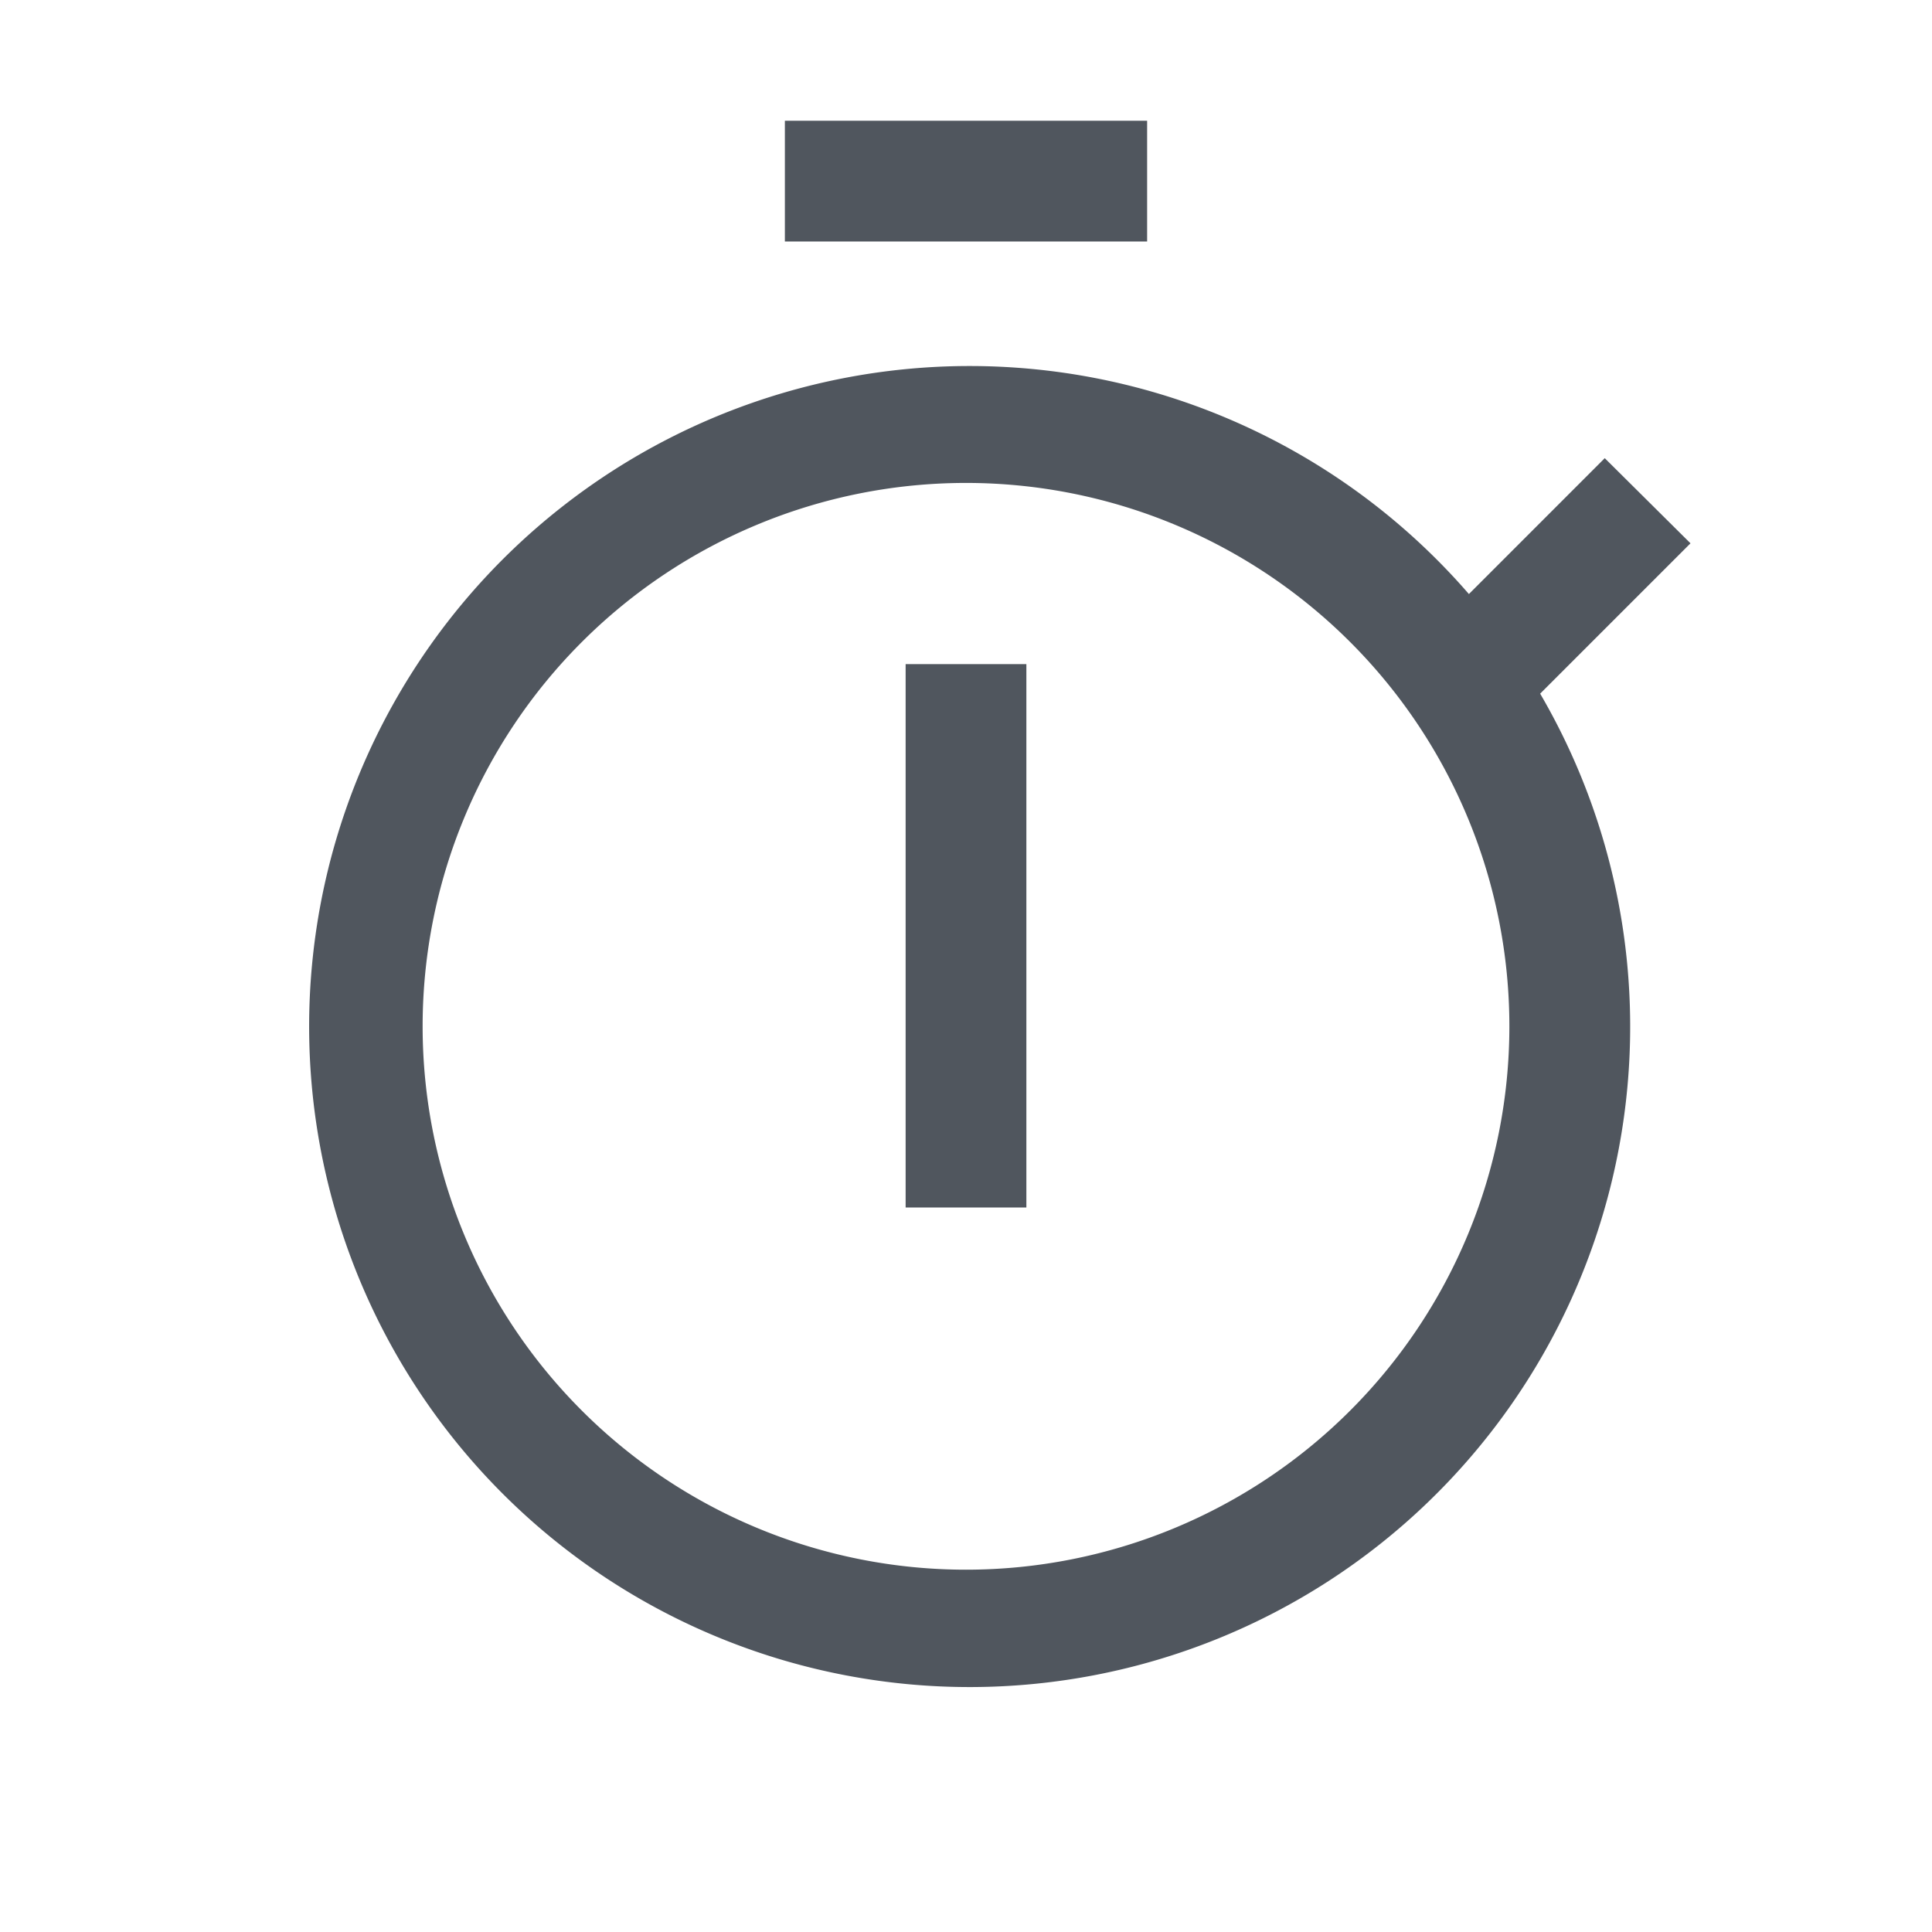
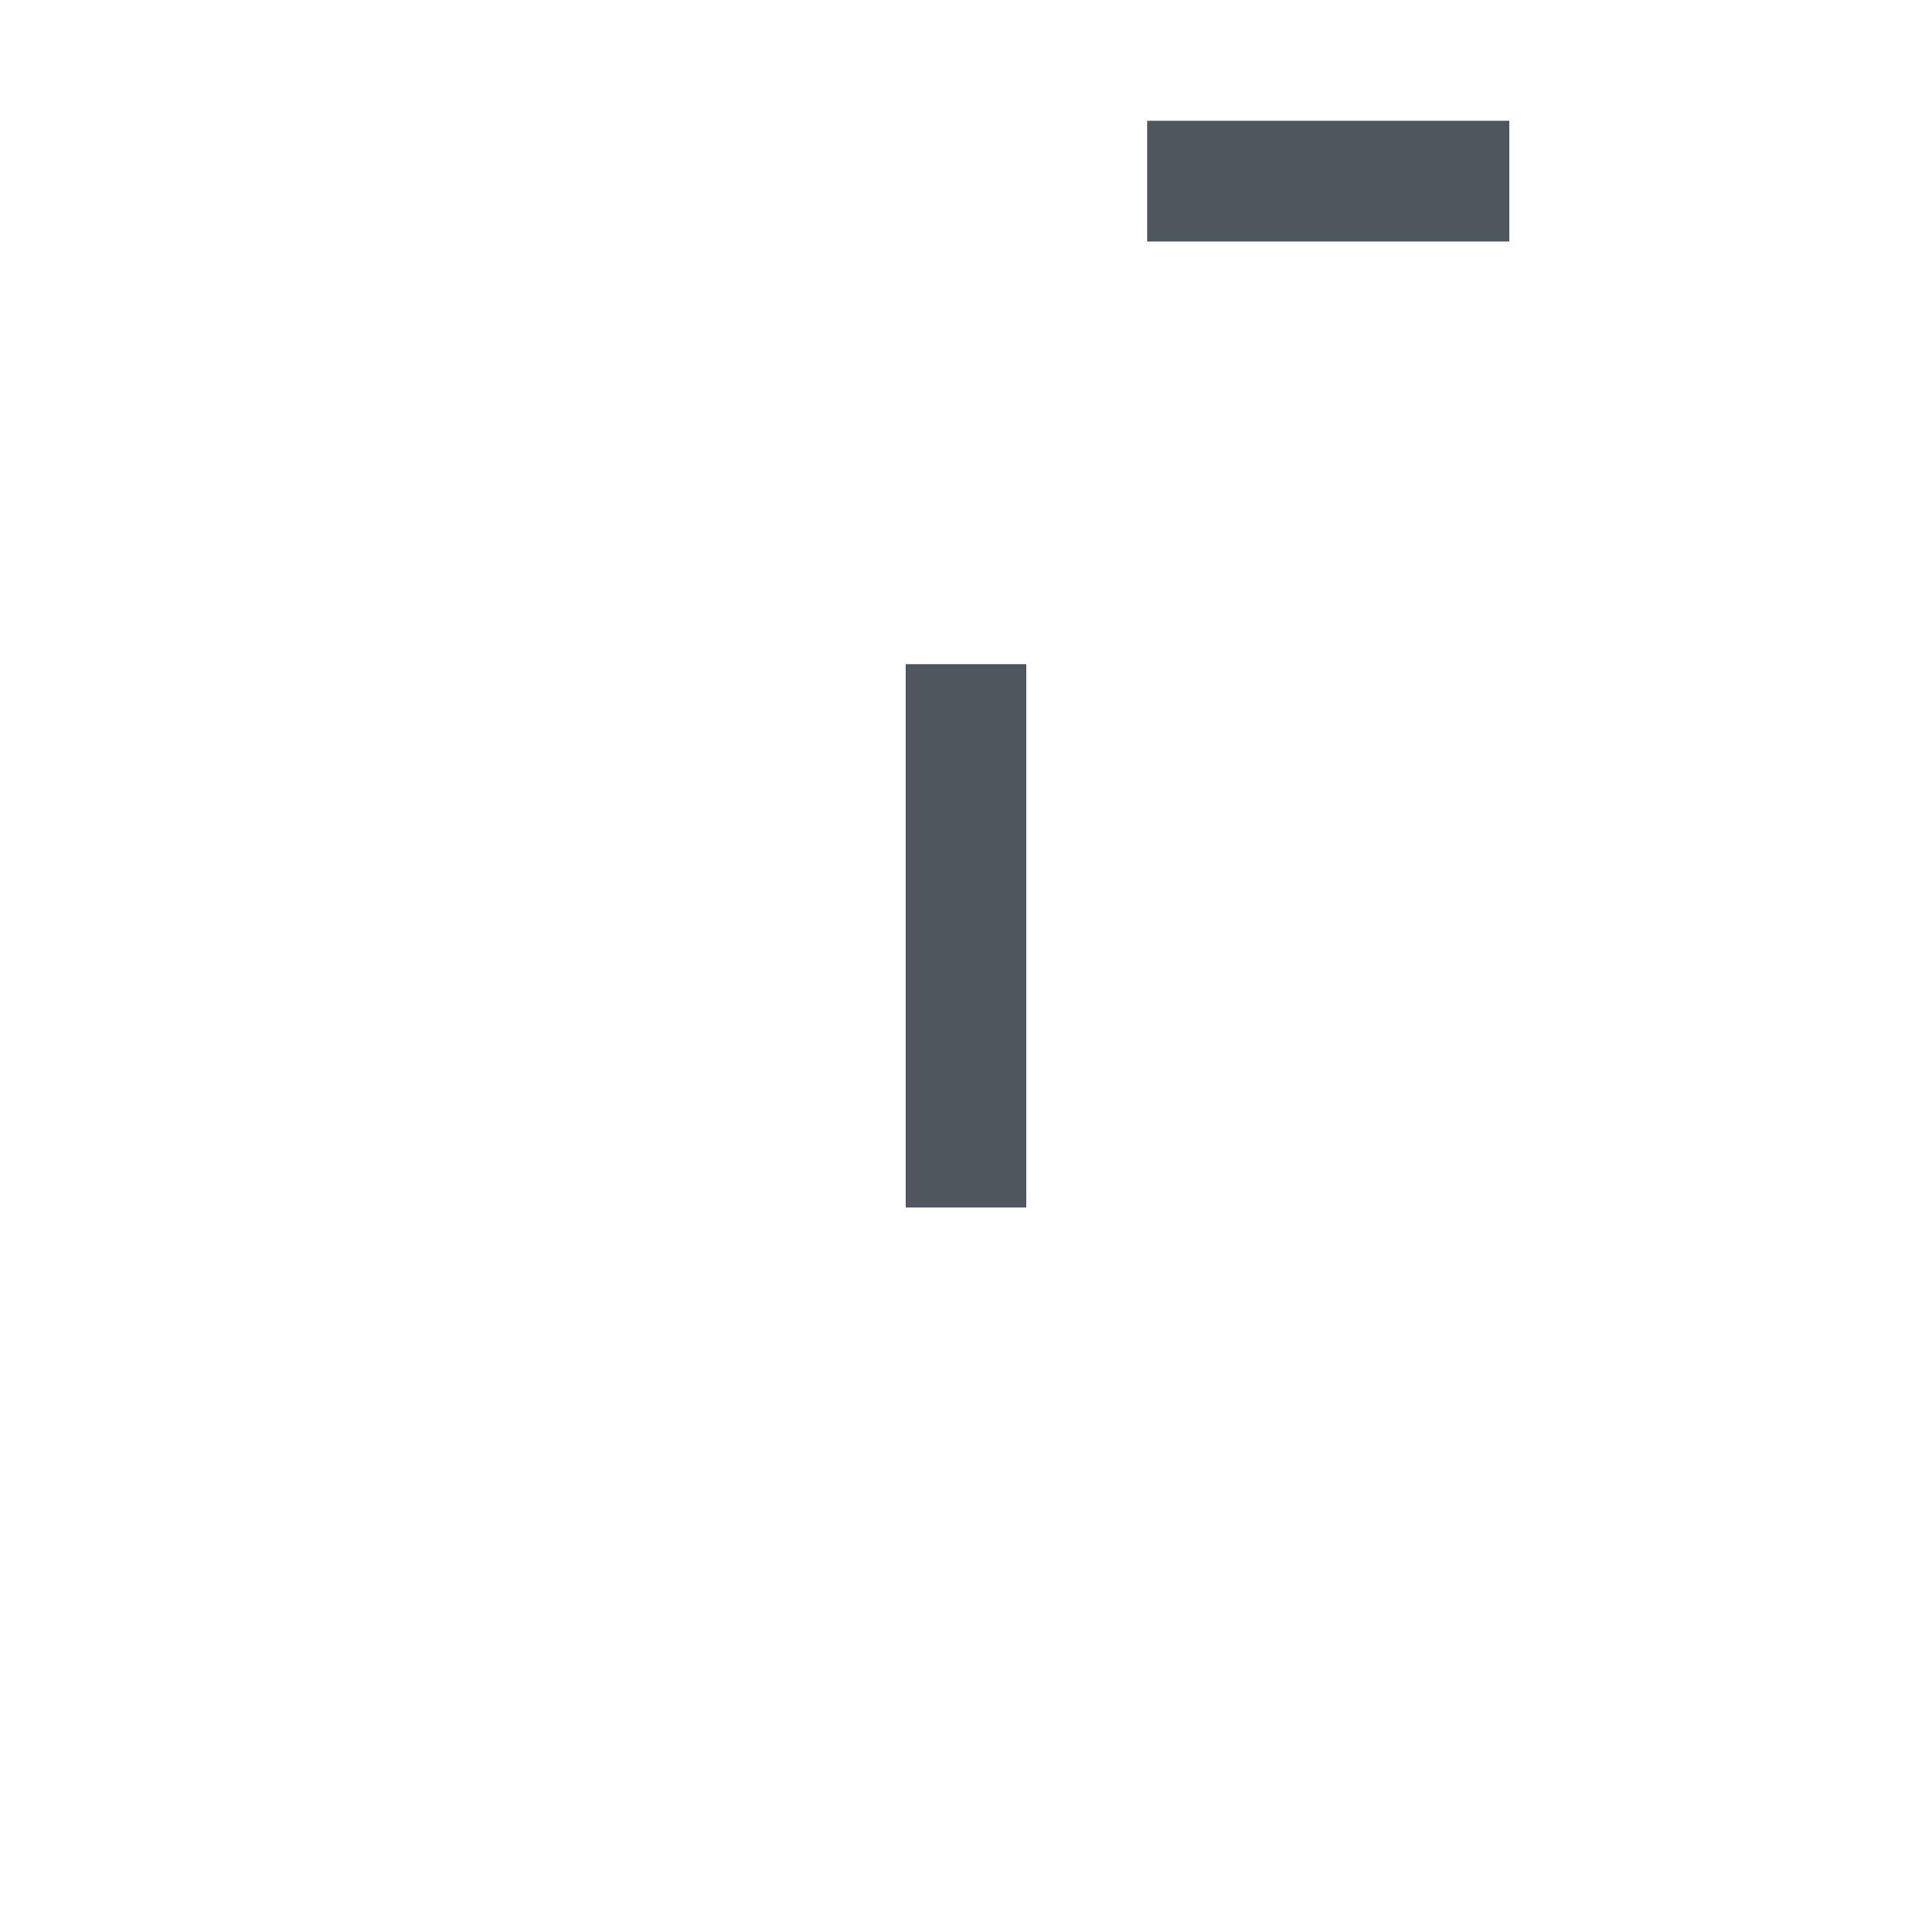
<svg xmlns="http://www.w3.org/2000/svg" width="60" height="60" fill="none">
-   <path fill="#50565E" d="M31.875 20.625h-3.75V37.5h3.75V20.625Zm3.75-16.875h-11.25V7.5h11.25V3.75Z" />
-   <path fill="#50565E" d="m52.5 16.873-2.663-2.644-4.219 4.22a20.513 20.513 0 1 0 2.213 3.093l4.669-4.669ZM30 48.748a16.875 16.875 0 1 1 0-33.75 16.875 16.875 0 0 1 0 33.75Z" />
+   <path fill="#50565E" d="M31.875 20.625h-3.75V37.5h3.75V20.625Zm3.75-16.875V7.5h11.25V3.75Z" />
</svg>